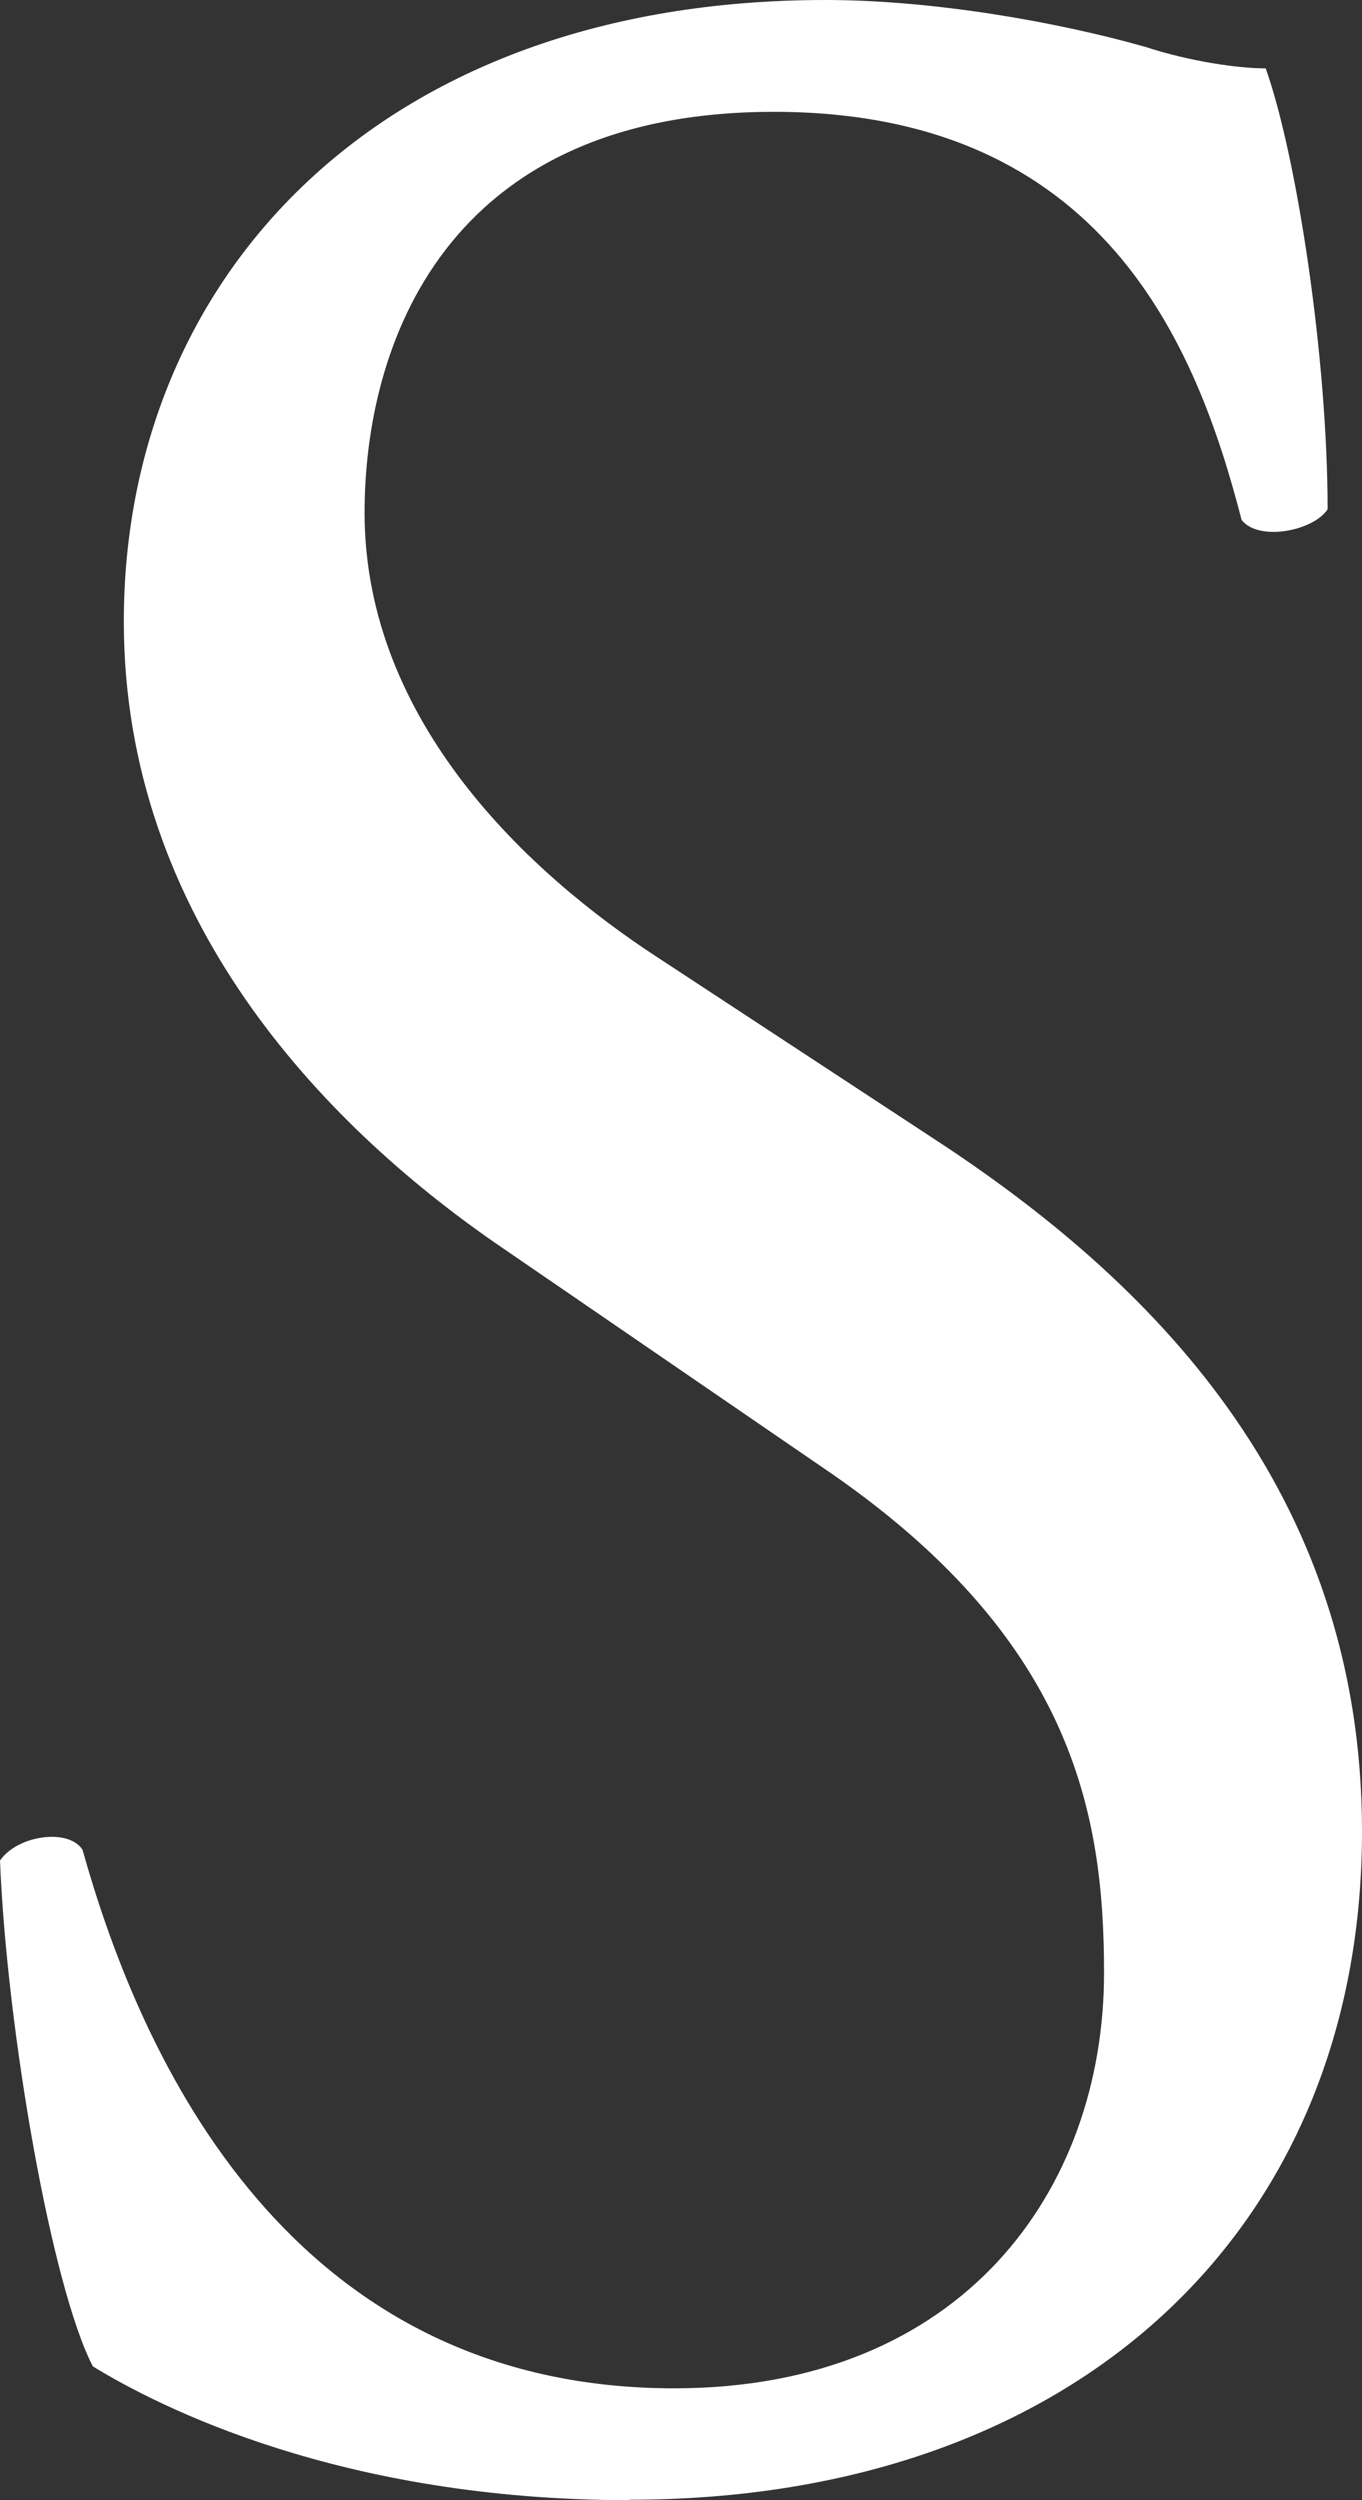
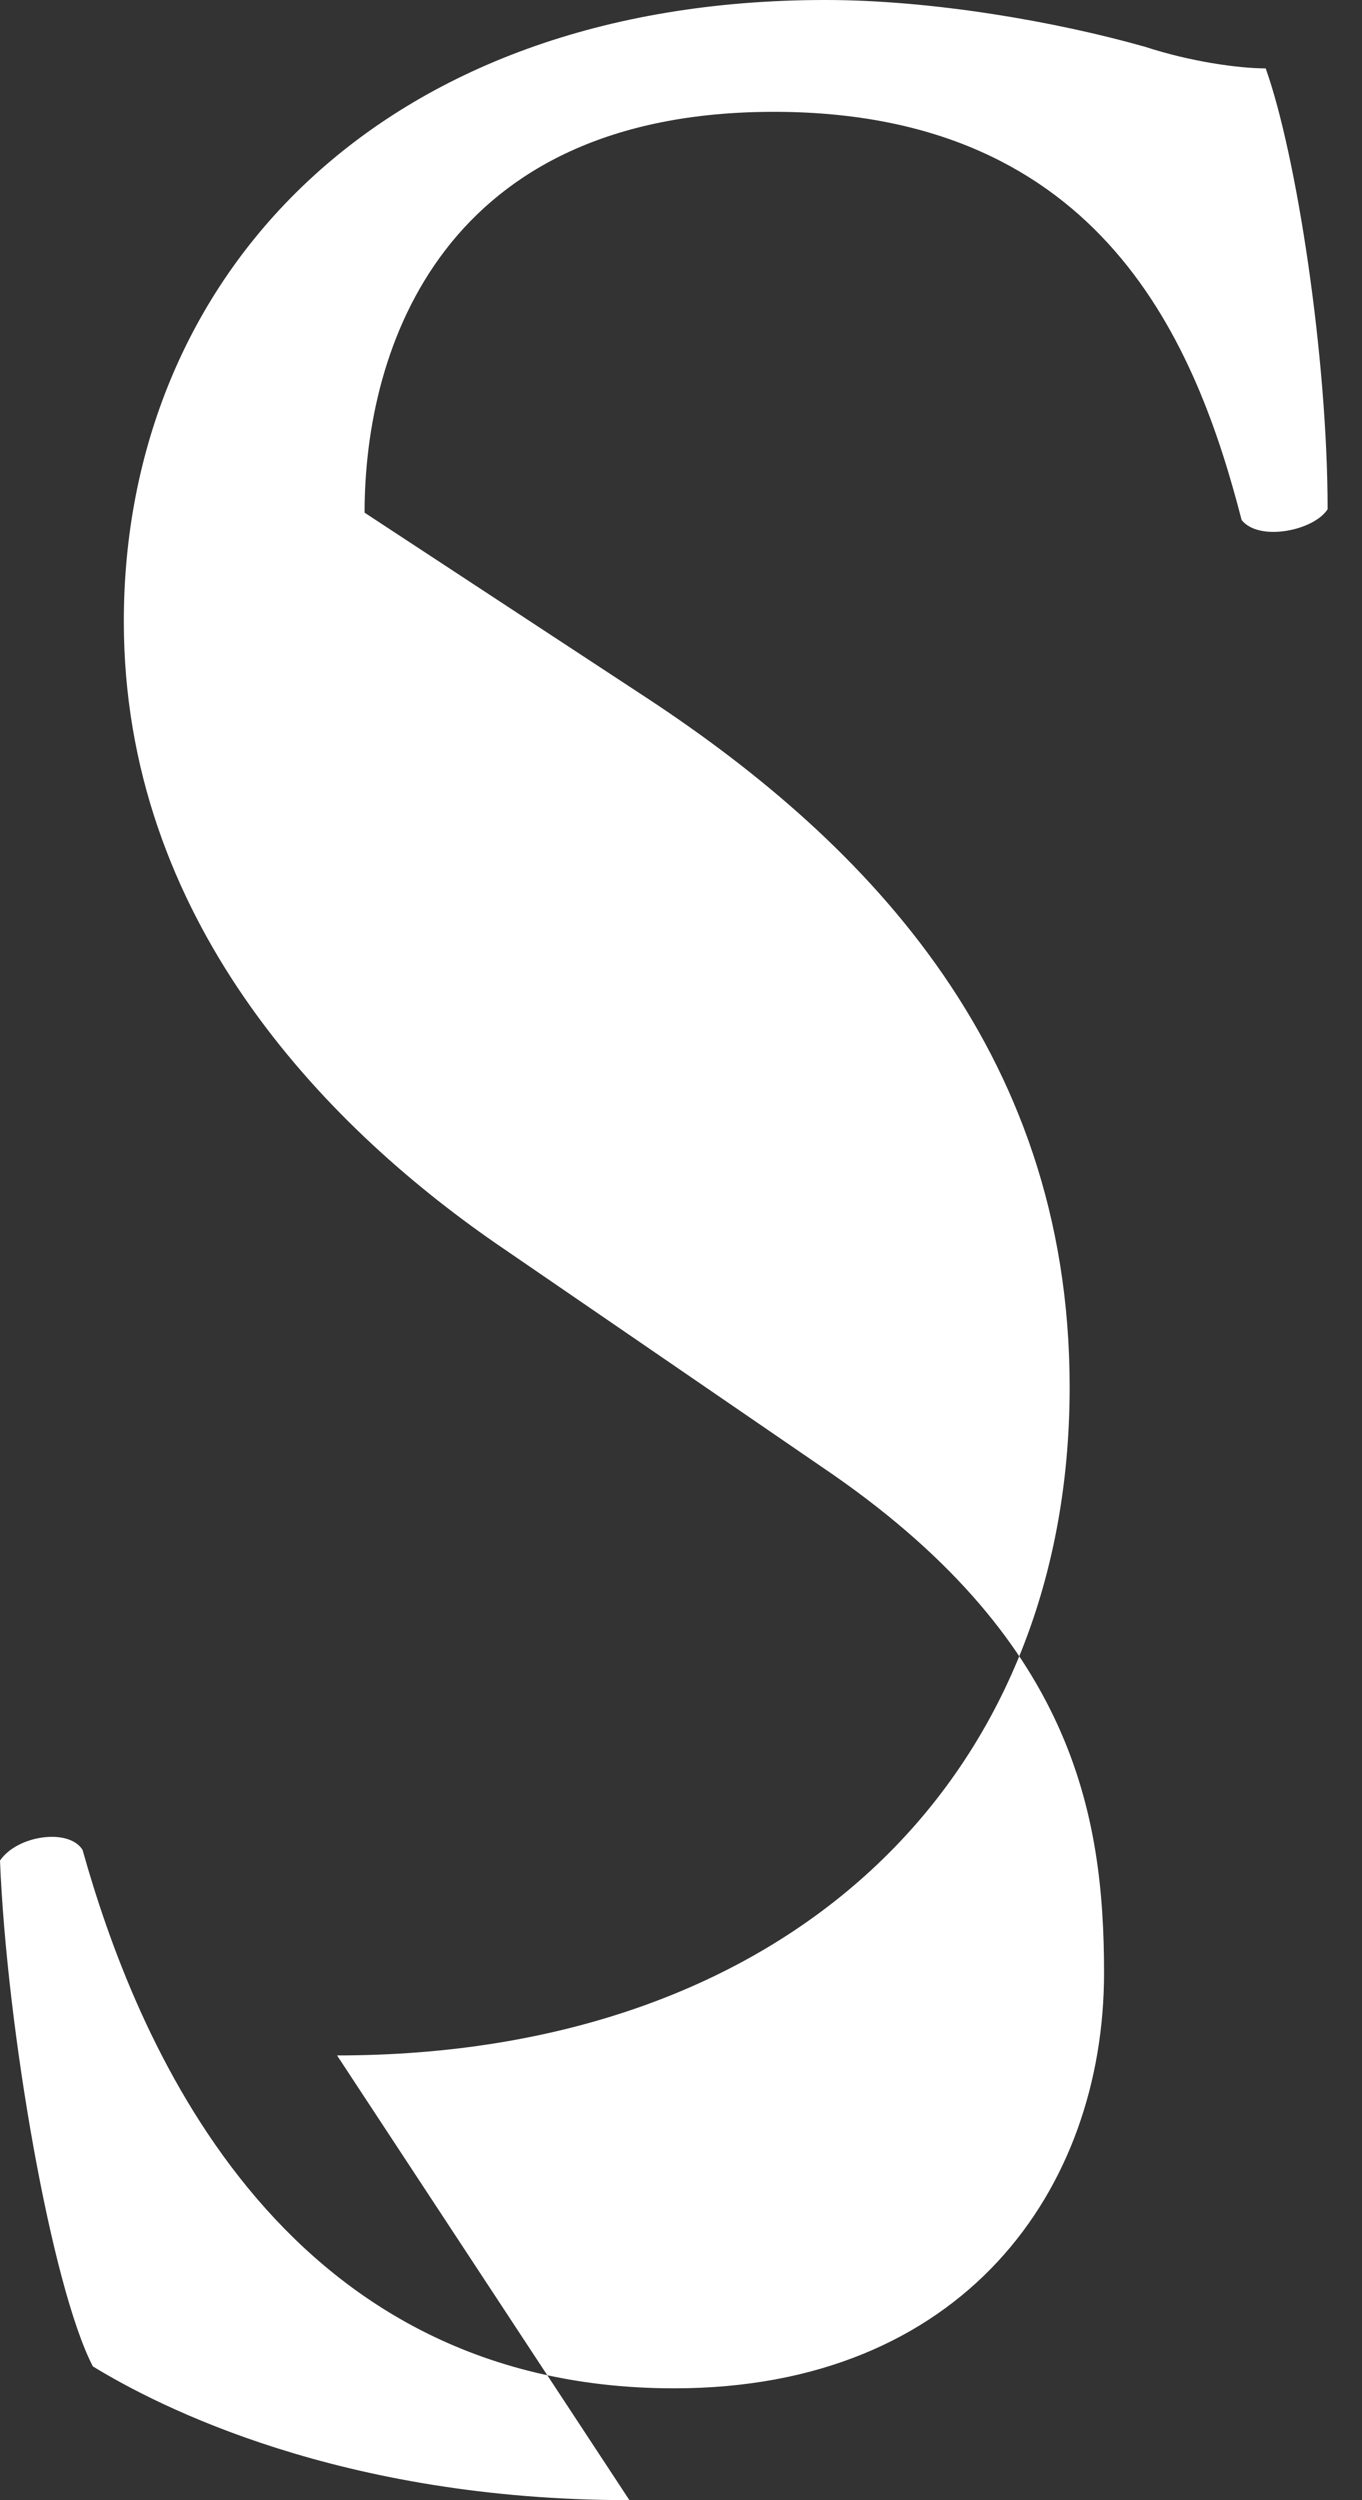
<svg xmlns="http://www.w3.org/2000/svg" id="_レイヤー_2" viewBox="0 0 31.68 58.13">
  <rect x="0" y="0" width="31.68" height="58.13" fill="#333333" stroke="none" />
  <defs>
    <style>.cls-1{fill:#fff;}</style>
  </defs>
  <g id="_レイヤー_1-2">
-     <path class="cls-1" d="M14.64,58.13c-6.72,0-10.96-2.18-12.48-3.11-.96-1.85-2-7.81-2.16-11.76.4-.59,1.6-.76,1.92-.25,1.2,4.28,4.48,12.52,13.76,12.52,6.72,0,10-4.62,10-9.66,0-3.7-.72-7.81-6.56-11.76l-7.6-5.21c-4-2.77-8.64-7.56-8.64-14.45C2.88,6.47,8.8,0,19.2,0c2.48,0,5.36.5,7.44,1.09,1.04.34,2.16.5,2.8.5.72,2.02,1.44,6.72,1.44,10.25-.32.5-1.6.76-2,.25-1.04-4.03-3.2-9.49-10.88-9.49s-9.52,5.46-9.52,9.32c0,4.87,3.84,8.4,6.8,10.33l6.4,4.2c5.04,3.28,10,8.15,10,16.13,0,9.24-6.64,15.54-17.04,15.54Z" />
+     <path class="cls-1" d="M14.64,58.13c-6.72,0-10.96-2.18-12.48-3.11-.96-1.85-2-7.81-2.16-11.76.4-.59,1.6-.76,1.92-.25,1.2,4.28,4.48,12.52,13.76,12.52,6.72,0,10-4.62,10-9.66,0-3.7-.72-7.81-6.56-11.76l-7.6-5.21c-4-2.77-8.64-7.56-8.64-14.45C2.88,6.47,8.8,0,19.2,0c2.48,0,5.36.5,7.44,1.09,1.04.34,2.16.5,2.8.5.72,2.02,1.44,6.72,1.44,10.25-.32.5-1.6.76-2,.25-1.04-4.03-3.2-9.49-10.88-9.49s-9.52,5.46-9.52,9.32l6.4,4.2c5.04,3.28,10,8.15,10,16.13,0,9.24-6.64,15.54-17.04,15.54Z" />
  </g>
</svg>